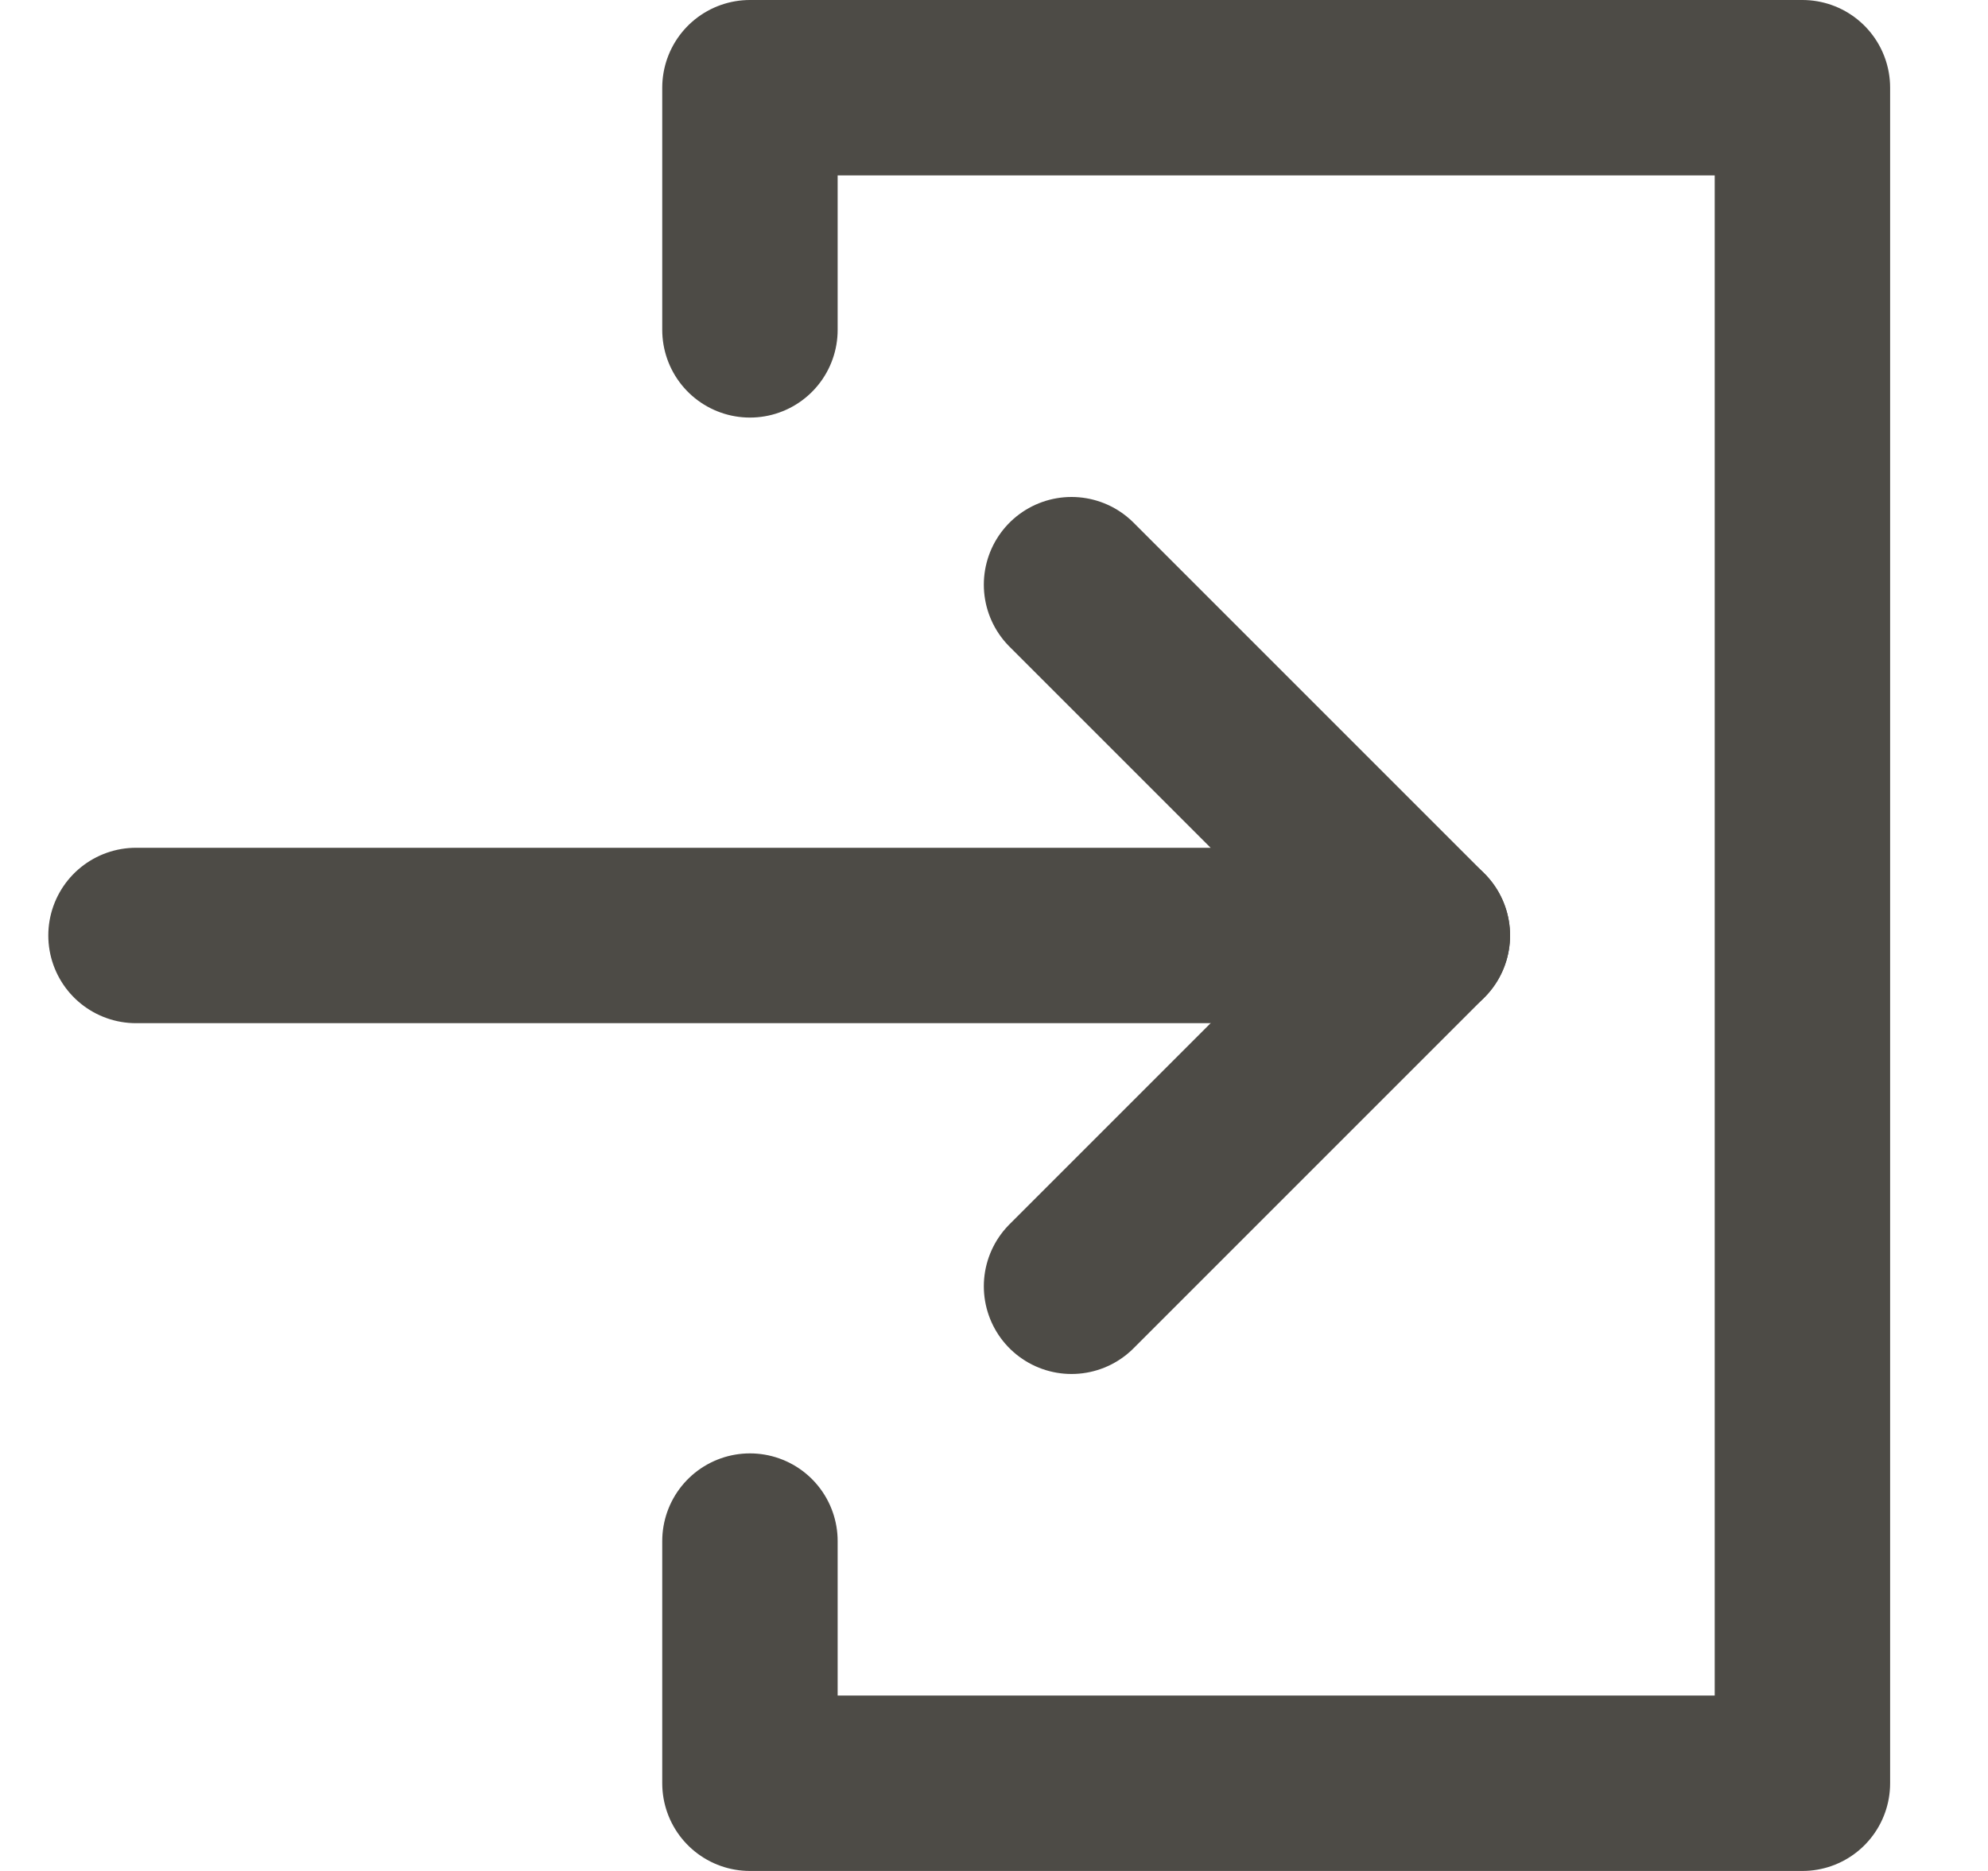
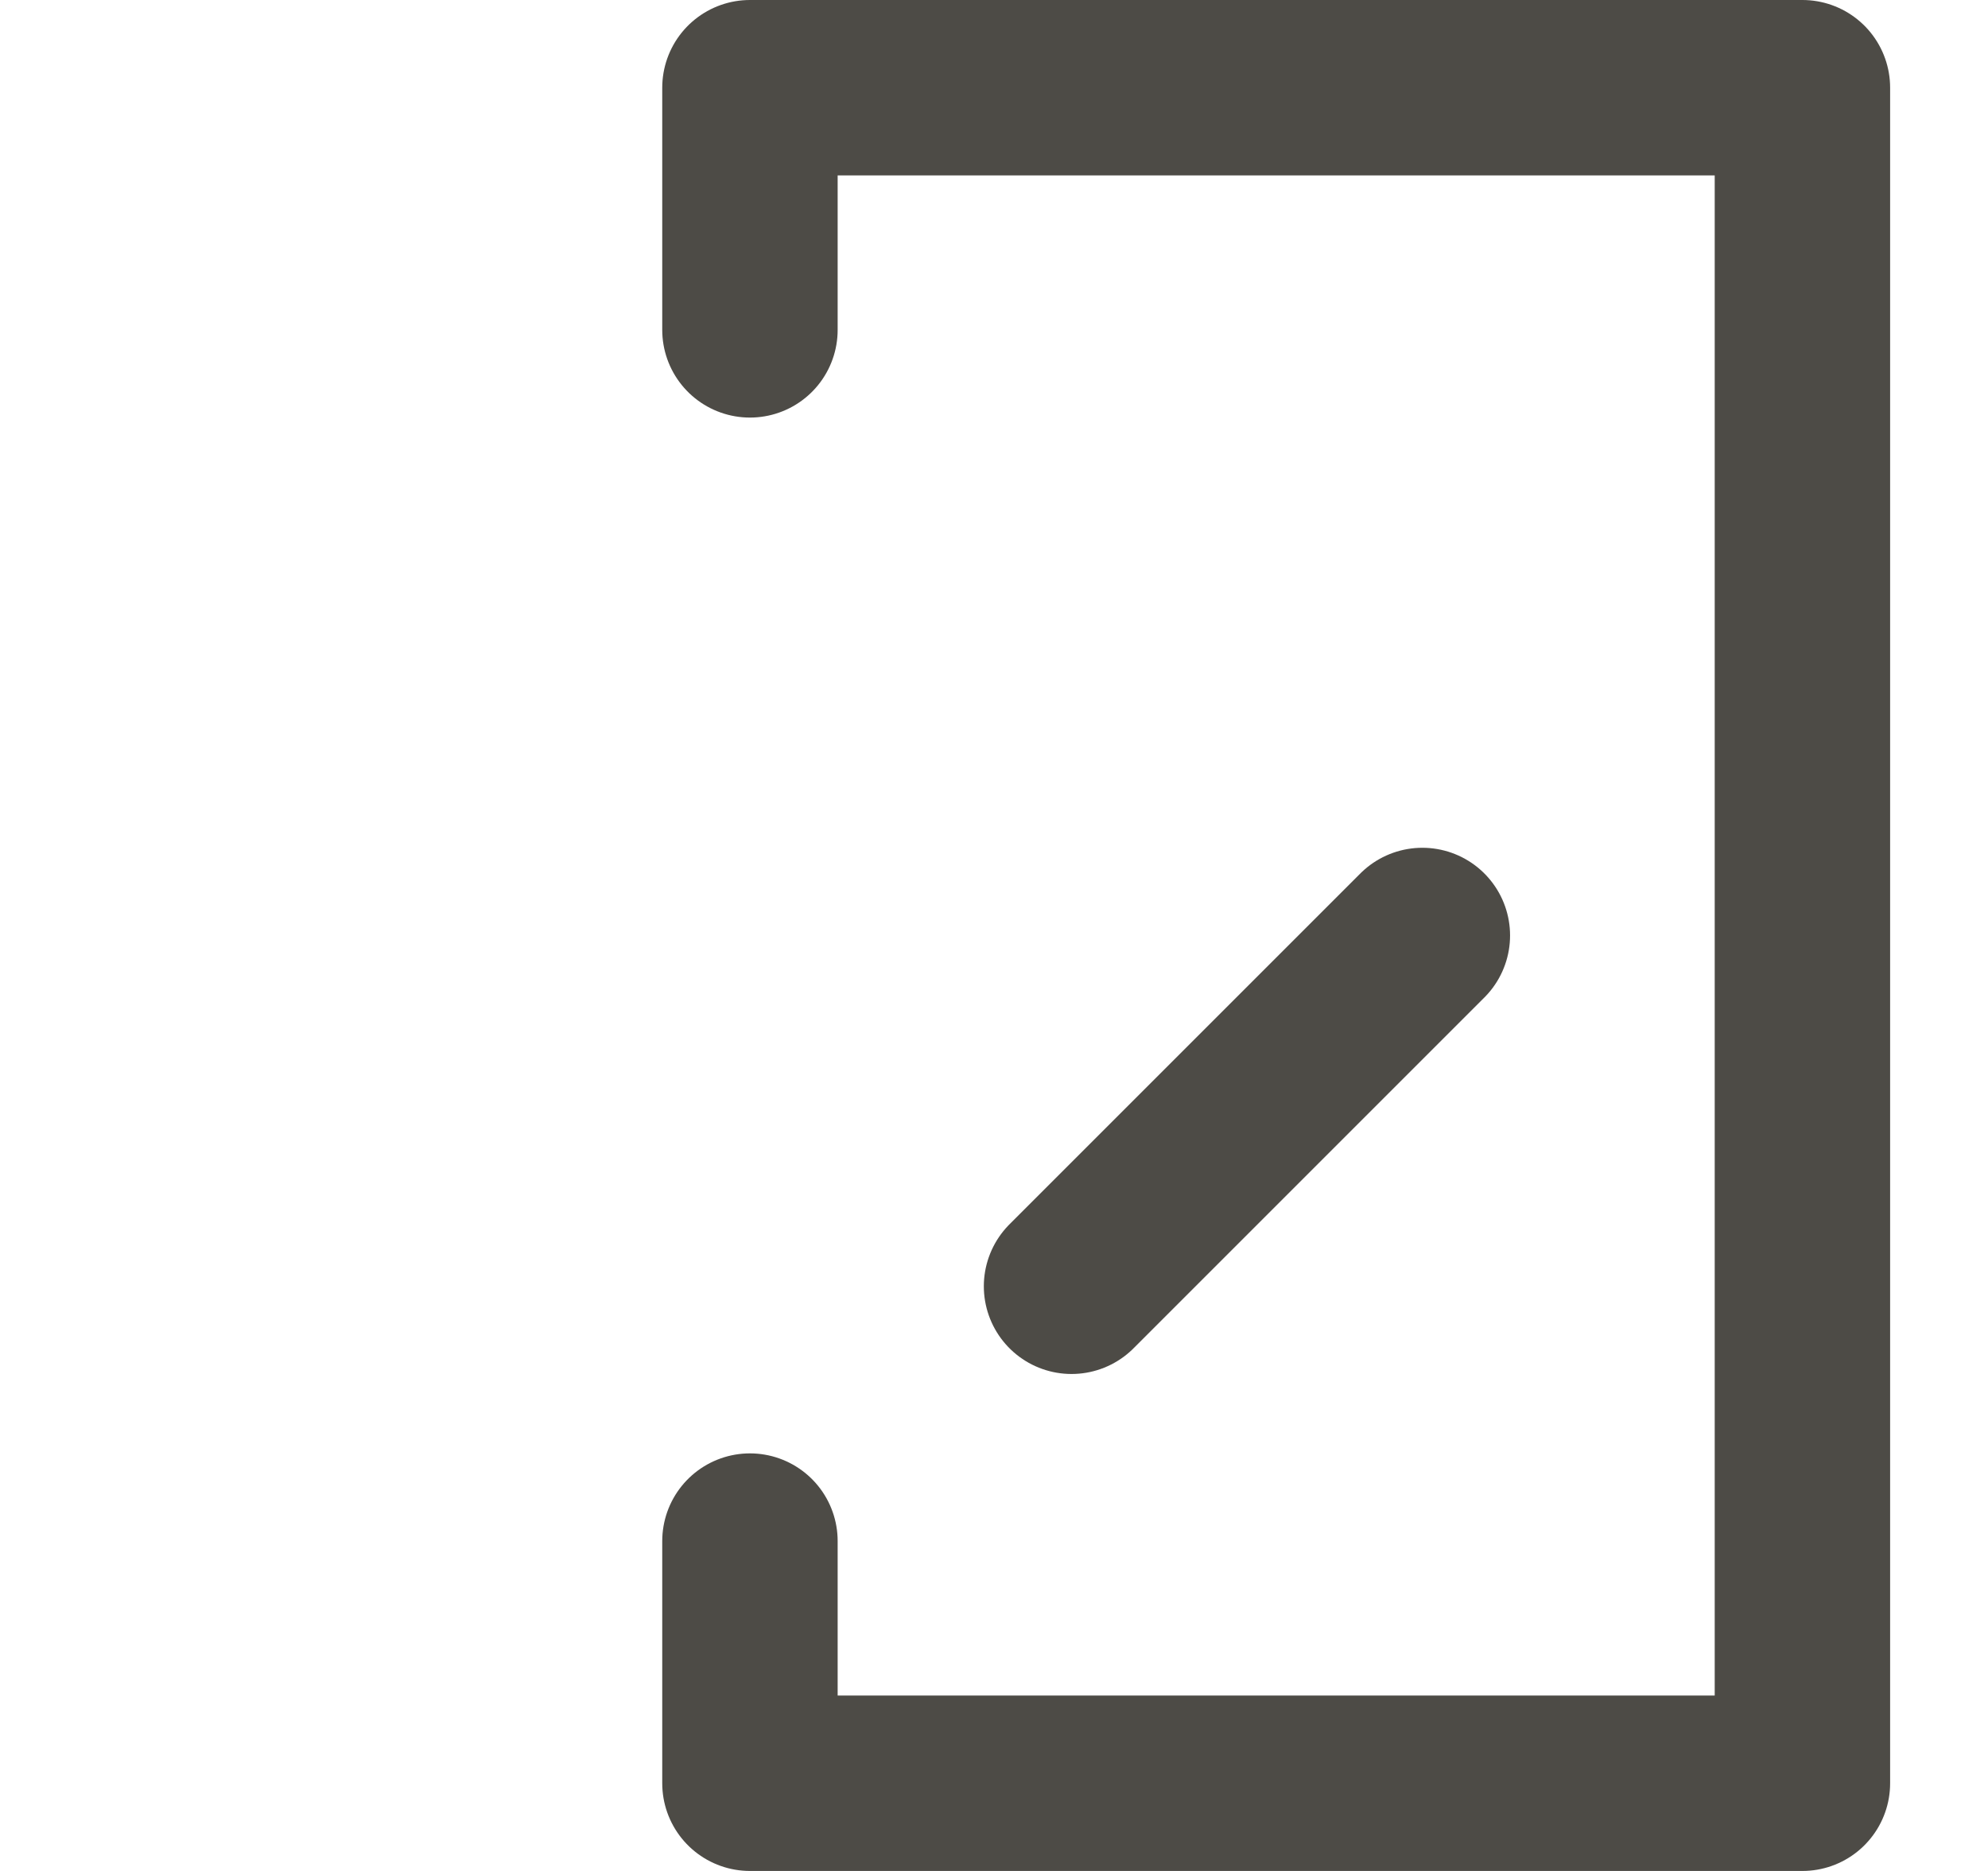
<svg xmlns="http://www.w3.org/2000/svg" width="17" height="16" viewBox="0 0 17 16" fill="none">
  <path d="M6.413 2.821V0.75H15.413V15.25H6.413V13.179" stroke="#4D4B46" stroke-width="1.5" stroke-linecap="round" stroke-linejoin="round" />
-   <path d="M1.163 8H12.163L9.163 5" stroke="#4D4B46" stroke-width="1.5" stroke-linecap="round" stroke-linejoin="round" />
  <path d="M9.163 11L12.163 8" stroke="#4D4B46" stroke-width="1.5" stroke-linecap="round" />
</svg>